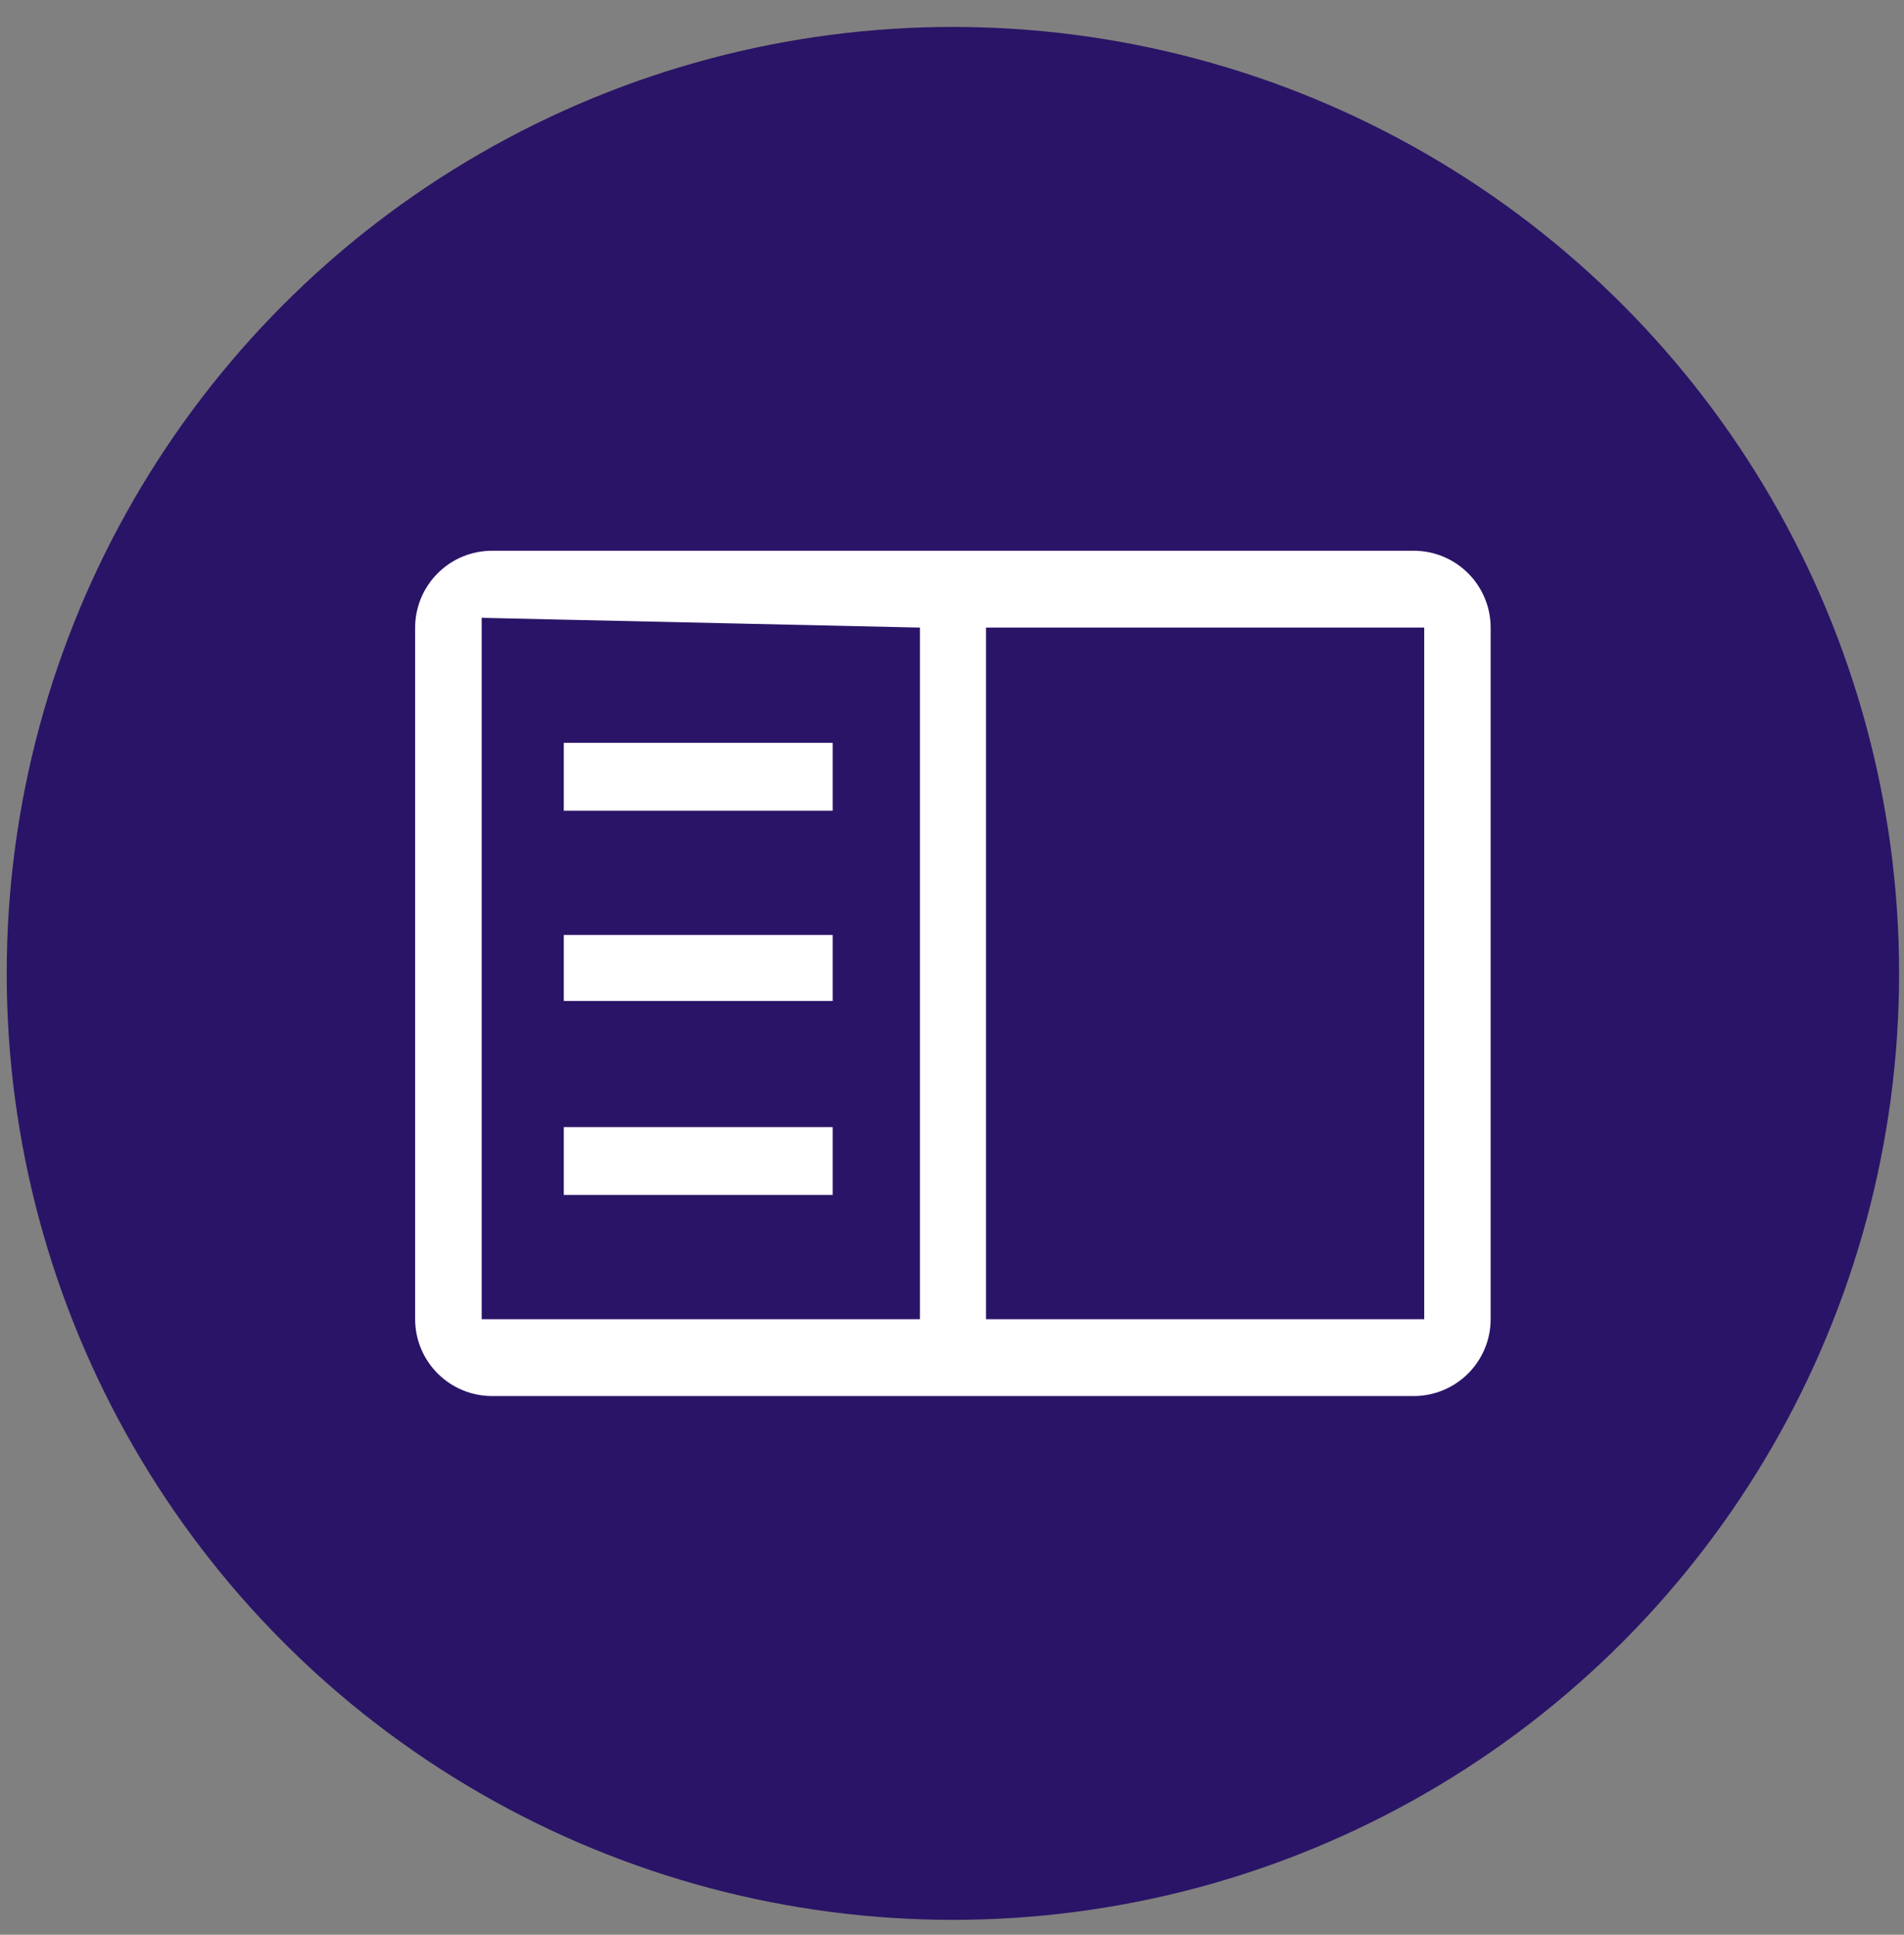
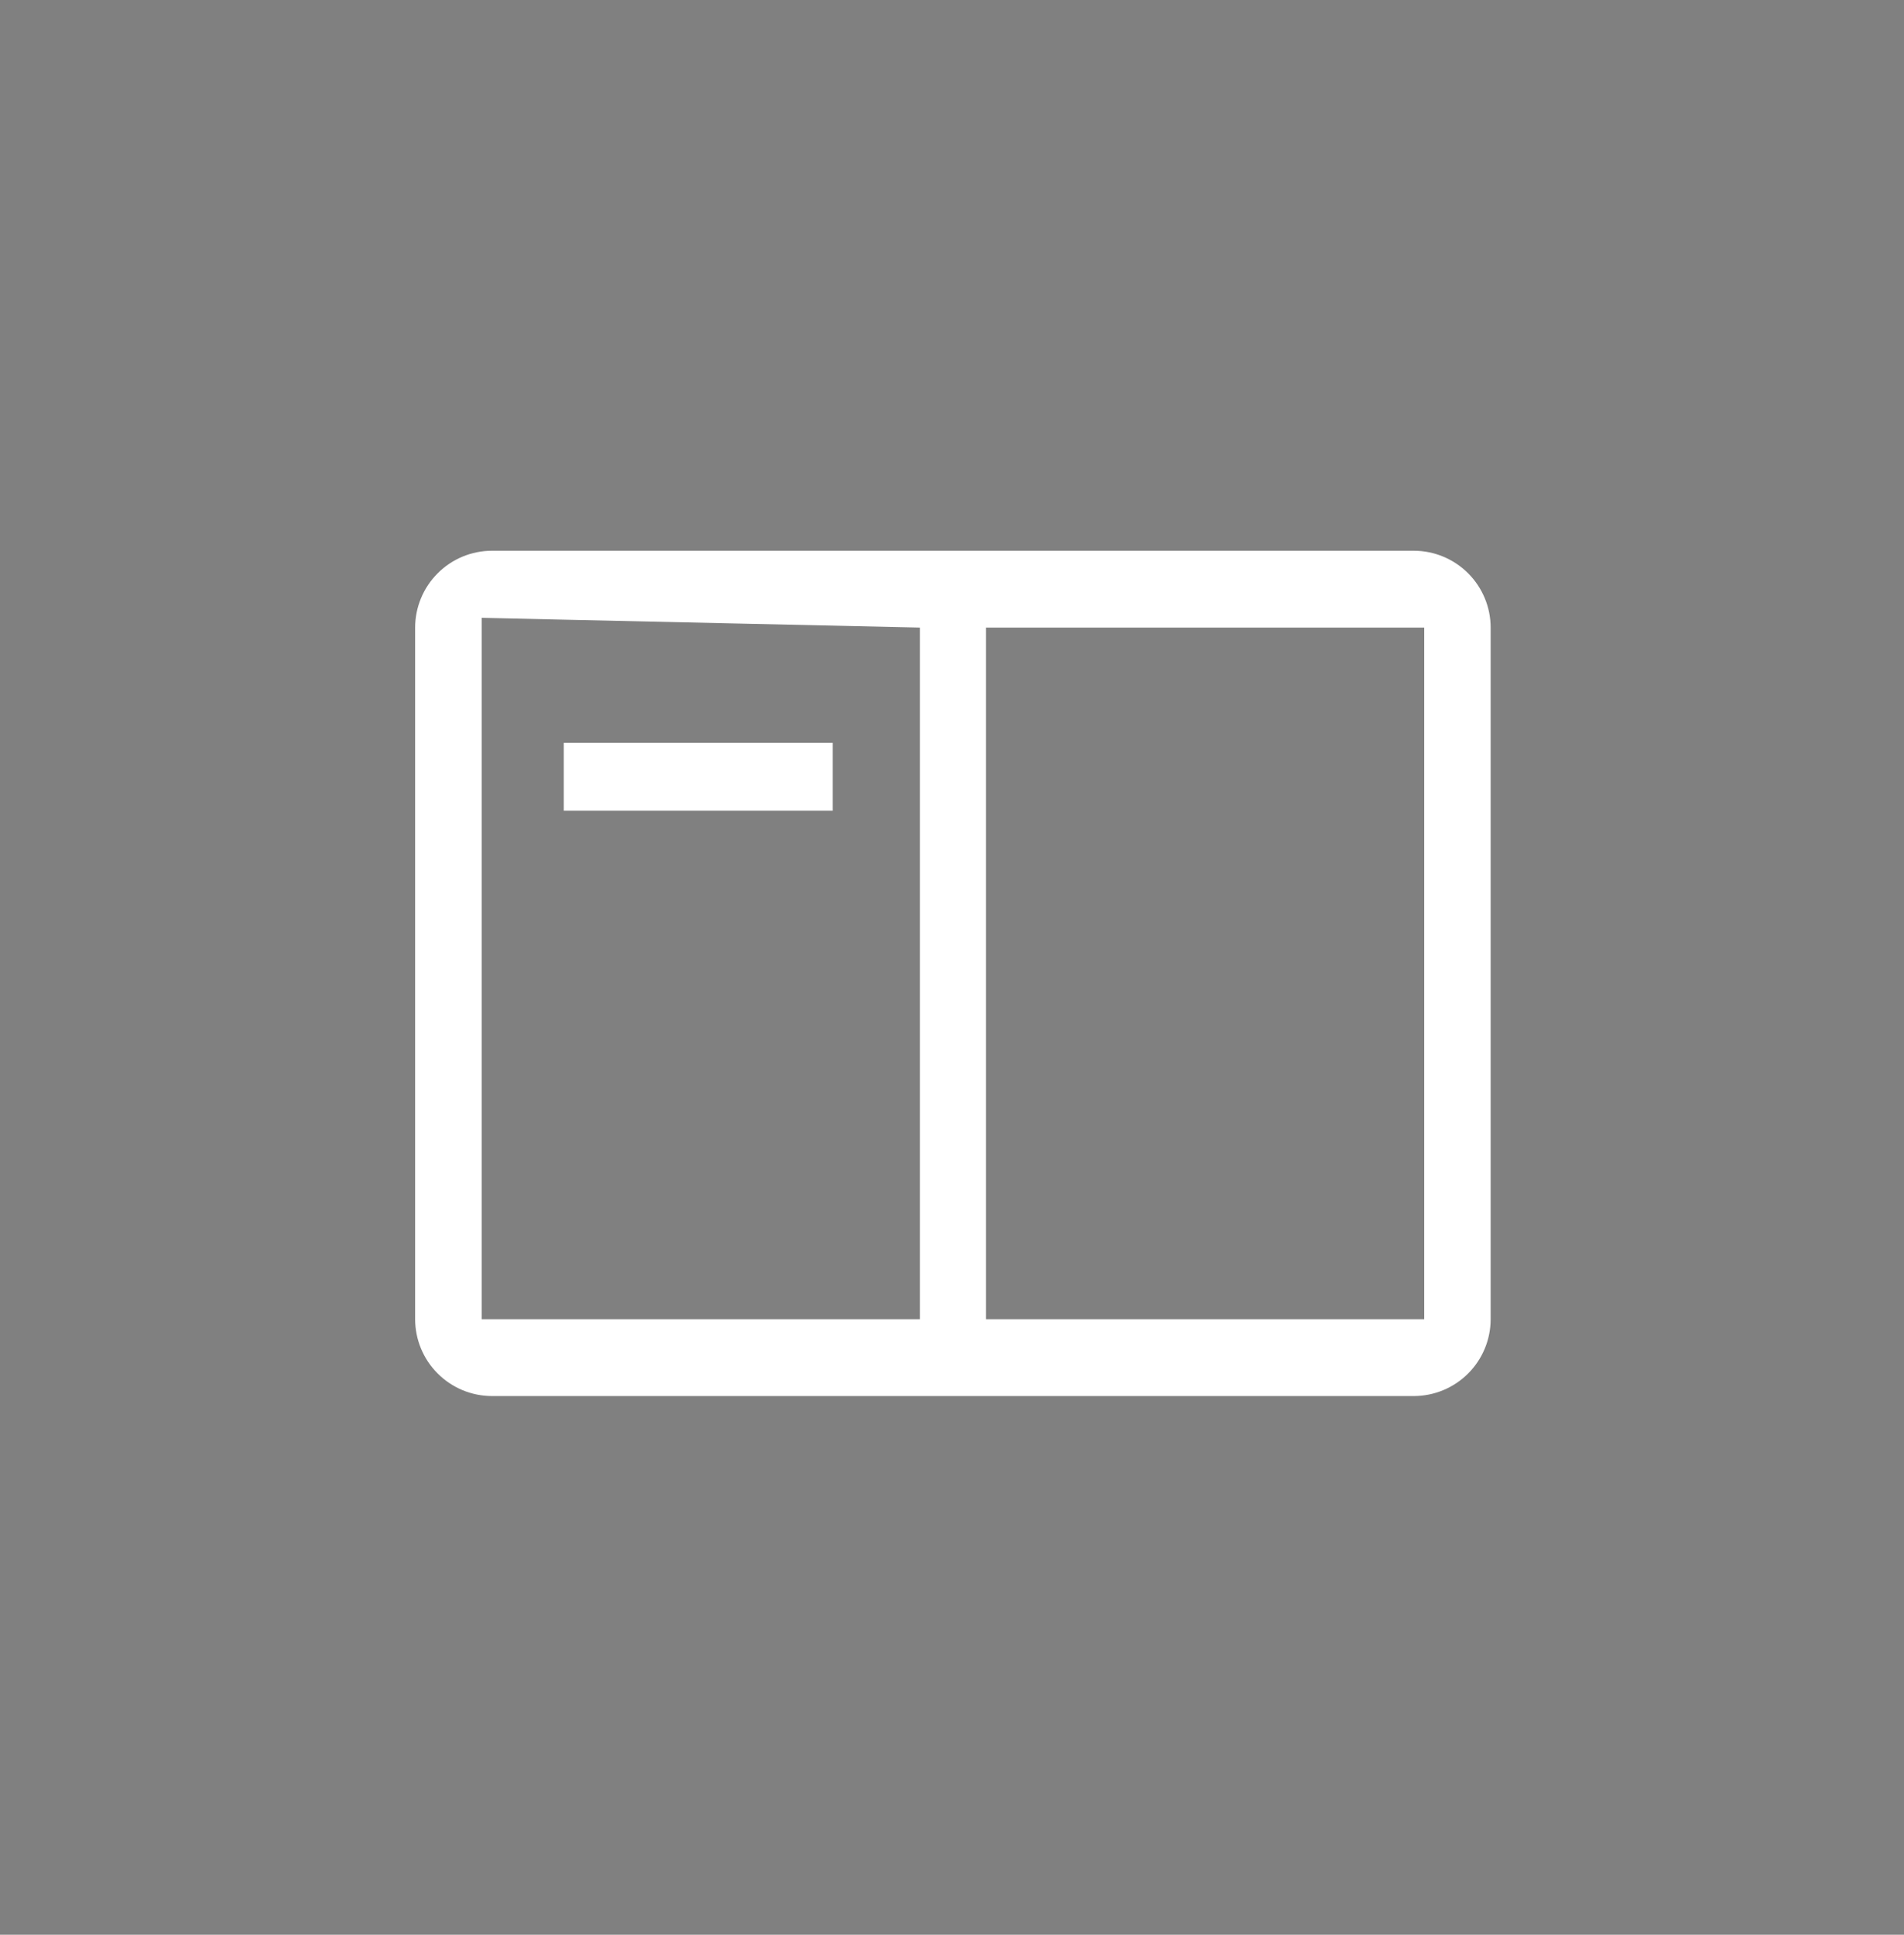
<svg xmlns="http://www.w3.org/2000/svg" width="63" height="64" viewBox="0 0 63 64" fill="none">
  <rect x="0" y="0" width="63" height="64" fill="#808080" stroke="none" />
-   <circle cx="31.53" cy="32.199" r="31.308" fill="#2A1467" />
  <path d="M46.781 18.218H16.278C15.604 18.219 14.958 18.487 14.482 18.964C14.005 19.44 13.737 20.087 13.736 20.76V43.638C13.737 44.312 14.005 44.958 14.482 45.434C14.958 45.911 15.604 46.179 16.278 46.18H46.781C47.455 46.179 48.101 45.911 48.578 45.434C49.054 44.958 49.323 44.312 49.323 43.638V20.76C49.323 20.087 49.054 19.44 48.578 18.964C48.101 18.487 47.455 18.219 46.781 18.218ZM15.938 20.438L30.438 20.76V43.638H15.938V20.438ZM32.625 43.638V20.76H47.125V43.638H32.625Z" fill="white" />
  <path d="M27.552 24.573H18.655V26.819H27.552V24.573Z" fill="white" />
-   <path d="M27.552 30.928H18.655V33.111H27.552V30.928Z" fill="white" />
-   <path d="M27.552 37.283H18.655V39.528H27.552V37.283Z" fill="white" />
</svg>